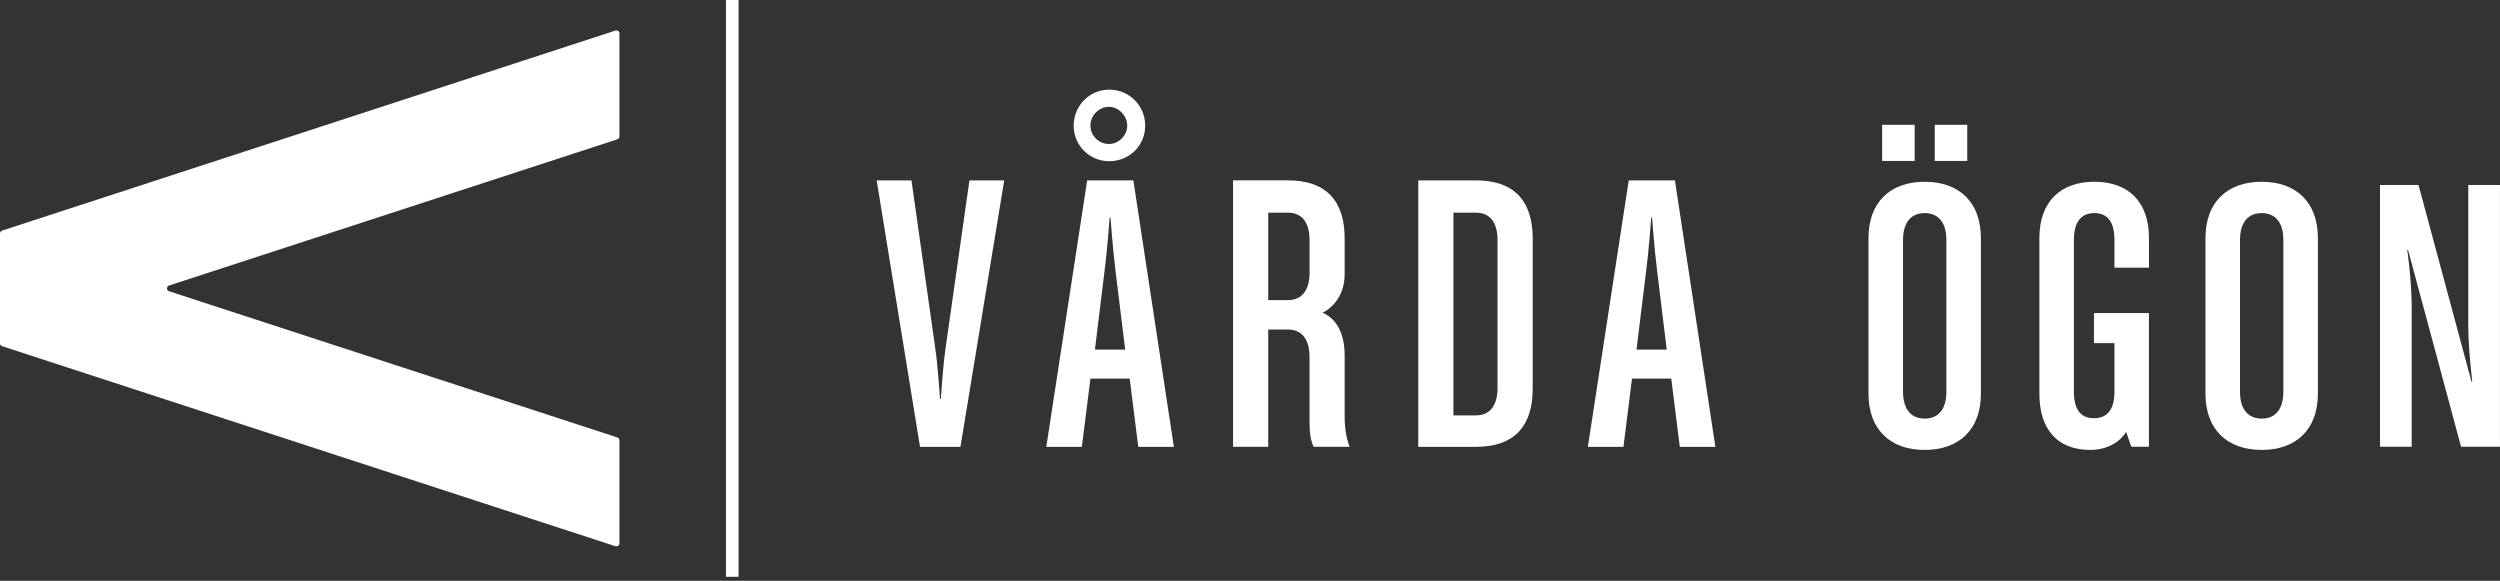
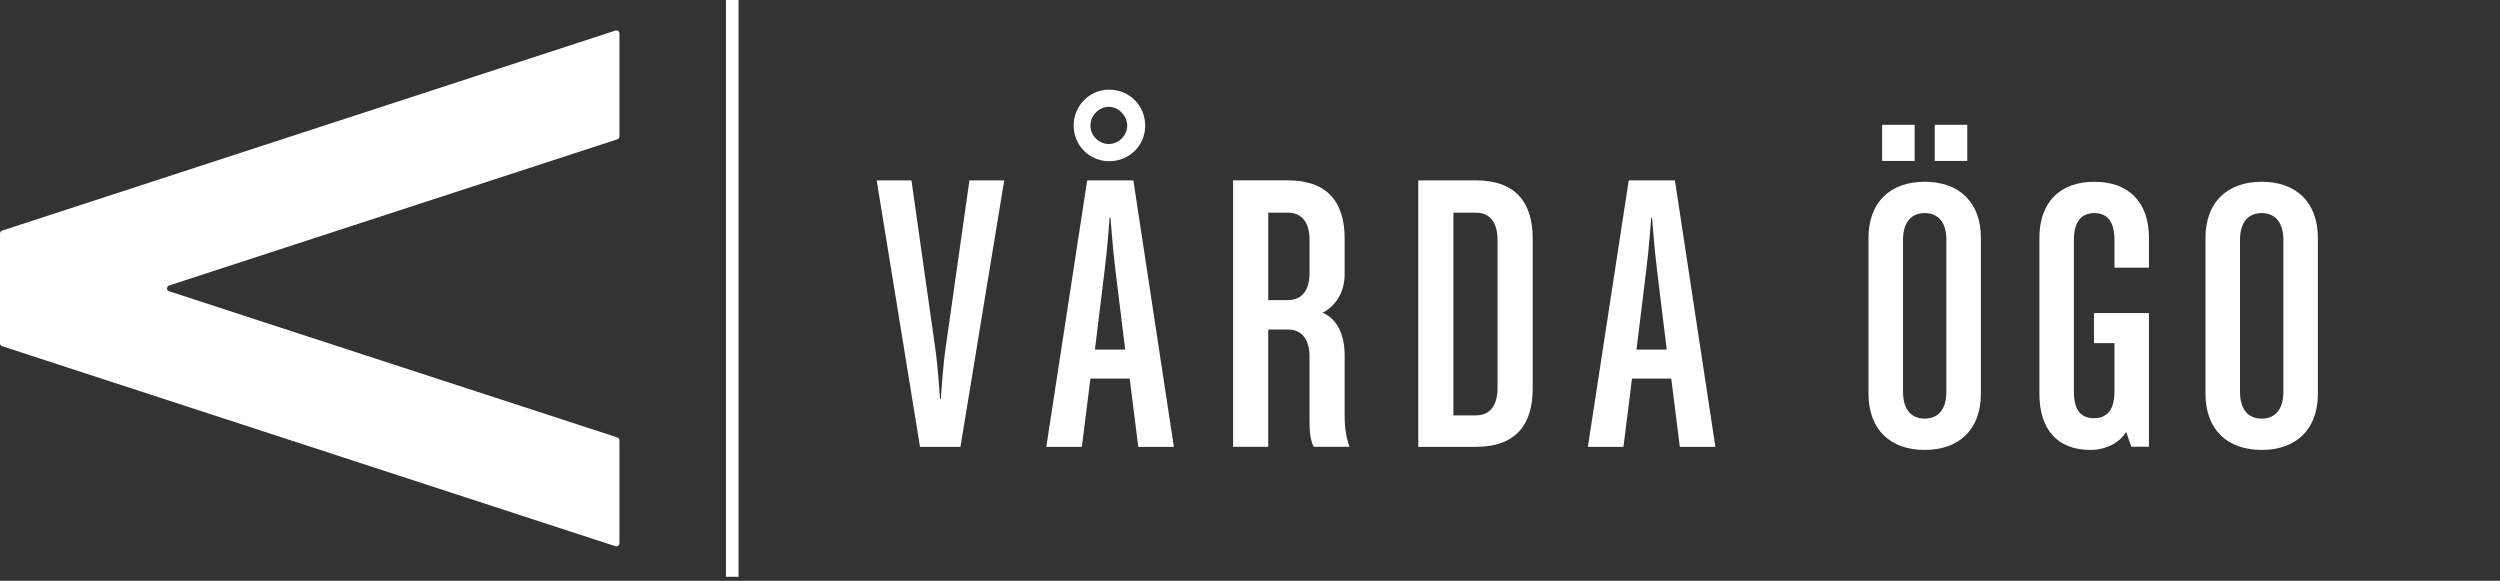
<svg xmlns="http://www.w3.org/2000/svg" width="198" height="46" viewBox="0 0 198 46" fill="none">
  <rect x="0" y="0" width="198" height="46" fill="#333333" stroke="none" />
  <g clip-path="url(#clip0_314_223)">
    <path d="M76.068 35.39H72.866L69.433 14.285H72.187L74.06 27.494C74.289 29.014 74.449 31.602 74.449 31.602H74.514C74.514 31.602 74.678 28.981 74.901 27.494L76.78 14.285H79.534L76.068 35.39Z" fill="white" />
    <path d="M90.151 35.39L89.472 29.985H86.363L85.682 35.39H82.867L86.105 14.285H89.762L92.971 35.39H90.153H90.151ZM87.853 12.767C86.266 12.767 85.035 11.504 85.035 9.949C85.035 8.394 86.266 7.1 87.853 7.1C89.44 7.1 90.7 8.365 90.7 9.949C90.7 11.532 89.438 12.767 87.853 12.767ZM87.822 8.46C87.042 8.46 86.363 9.141 86.363 9.949C86.363 10.756 87.04 11.405 87.822 11.405C88.603 11.405 89.276 10.728 89.276 9.949C89.276 9.169 88.597 8.46 87.822 8.46ZM88.337 21.344C88.144 19.822 87.95 17.232 87.95 17.232H87.885C87.885 17.232 87.69 19.855 87.494 21.344L86.719 27.688H89.115L88.335 21.344H88.337Z" fill="white" />
    <path d="M104.037 35.39C103.78 34.776 103.715 34.322 103.715 33.287V28.268C103.715 26.942 103.162 26.099 101.998 26.099H100.443V35.388H97.659V14.284H101.998C105.203 14.284 106.496 16.096 106.496 18.881V21.727C106.496 23.184 105.752 24.252 104.749 24.771C105.916 25.256 106.496 26.518 106.496 28.138V32.992C106.496 33.833 106.628 34.739 106.887 35.386H104.037V35.39ZM103.717 19.012C103.717 17.684 103.164 16.843 102 16.843H100.444V23.768H102C103.164 23.768 103.717 22.927 103.717 21.602V19.012Z" fill="white" />
    <path d="M116.89 35.39H112.327V14.285H116.89C120.094 14.285 121.389 16.097 121.389 18.882V30.794C121.389 33.579 120.094 35.39 116.89 35.39ZM118.604 19.012C118.604 17.684 118.055 16.843 116.89 16.843H115.11V32.898H116.89C118.053 32.898 118.604 32.056 118.604 30.729V19.012Z" fill="white" />
    <path d="M133.042 35.39L132.363 29.985H129.254L128.577 35.39H125.759L128.996 14.285H132.653L135.859 35.39H133.042ZM131.232 21.344C131.035 19.822 130.843 17.232 130.843 17.232H130.778C130.778 17.232 130.584 19.855 130.389 21.344L129.611 27.688H132.006L131.23 21.344H131.232Z" fill="white" />
    <path d="M58.493 0H57.495V45.681H58.493V0Z" fill="white" />
    <path d="M152.436 35.634C149.702 35.634 147.985 34.012 147.985 31.183V18.847C147.985 16.02 149.702 14.396 152.436 14.396C155.17 14.396 156.887 16.018 156.887 18.847V31.183C156.887 34.01 155.17 35.634 152.436 35.634ZM149.066 12.744V9.884H151.641V12.744H149.066ZM154.153 19.007C154.153 17.545 153.455 16.877 152.436 16.877C151.418 16.877 150.719 17.544 150.719 19.007V31.023C150.719 32.485 151.418 33.154 152.436 33.154C153.455 33.154 154.153 32.487 154.153 31.023V19.007ZM153.232 12.744V9.884H155.807V12.744H153.232Z" fill="white" />
    <path d="M168.799 35.379L168.388 34.202C167.911 35.029 166.829 35.634 165.557 35.634C162.952 35.634 161.52 34.012 161.52 31.183V18.847C161.52 16.02 163.142 14.396 165.874 14.396C168.606 14.396 170.198 16.018 170.198 18.847V21.201H167.464V19.007C167.464 17.545 166.891 16.877 165.874 16.877C164.857 16.877 164.252 17.544 164.252 19.007V31.023C164.252 32.485 164.825 33.122 165.842 33.122C166.859 33.122 167.464 32.485 167.464 31.023V27.176H165.842V24.794H170.196V35.379H168.796H168.799Z" fill="white" />
    <path d="M179.125 35.634C176.391 35.634 174.674 34.012 174.674 31.183V18.847C174.674 16.02 176.391 14.396 179.125 14.396C181.859 14.396 183.576 16.018 183.576 18.847V31.183C183.576 34.01 181.859 35.634 179.125 35.634ZM180.842 19.007C180.842 17.545 180.143 16.877 179.125 16.877C178.106 16.877 177.408 17.544 177.408 19.007V31.023C177.408 32.485 178.106 33.154 179.125 33.154C180.143 33.154 180.842 32.487 180.842 31.023V19.007Z" fill="white" />
-     <path d="M194.916 35.379L190.72 19.802H190.657C190.657 19.802 191.005 22.25 191.005 24.253V35.379H188.495V14.653H191.547L195.743 30.23H195.806C195.806 30.23 195.488 27.688 195.488 25.779V14.653H197.998V35.379H194.916Z" fill="white" />
    <path d="M48.892 34.645L13.392 23.068C13.168 22.996 13.168 22.684 13.392 22.612L48.892 11.034C48.992 11.001 49.059 10.909 49.059 10.807V2.649C49.059 2.486 48.896 2.37 48.737 2.423L0.167 18.263C0.067 18.297 0 18.388 0 18.49V27.191C0 27.295 0.067 27.387 0.167 27.418L48.737 43.259C48.896 43.31 49.059 43.196 49.059 43.032V34.874C49.059 34.77 48.992 34.679 48.892 34.647V34.645Z" fill="white" />
  </g>
  <defs>
    <clipPath id="clip0_314_223">
      <rect width="198" height="45.681" fill="white" />
    </clipPath>
  </defs>
</svg>